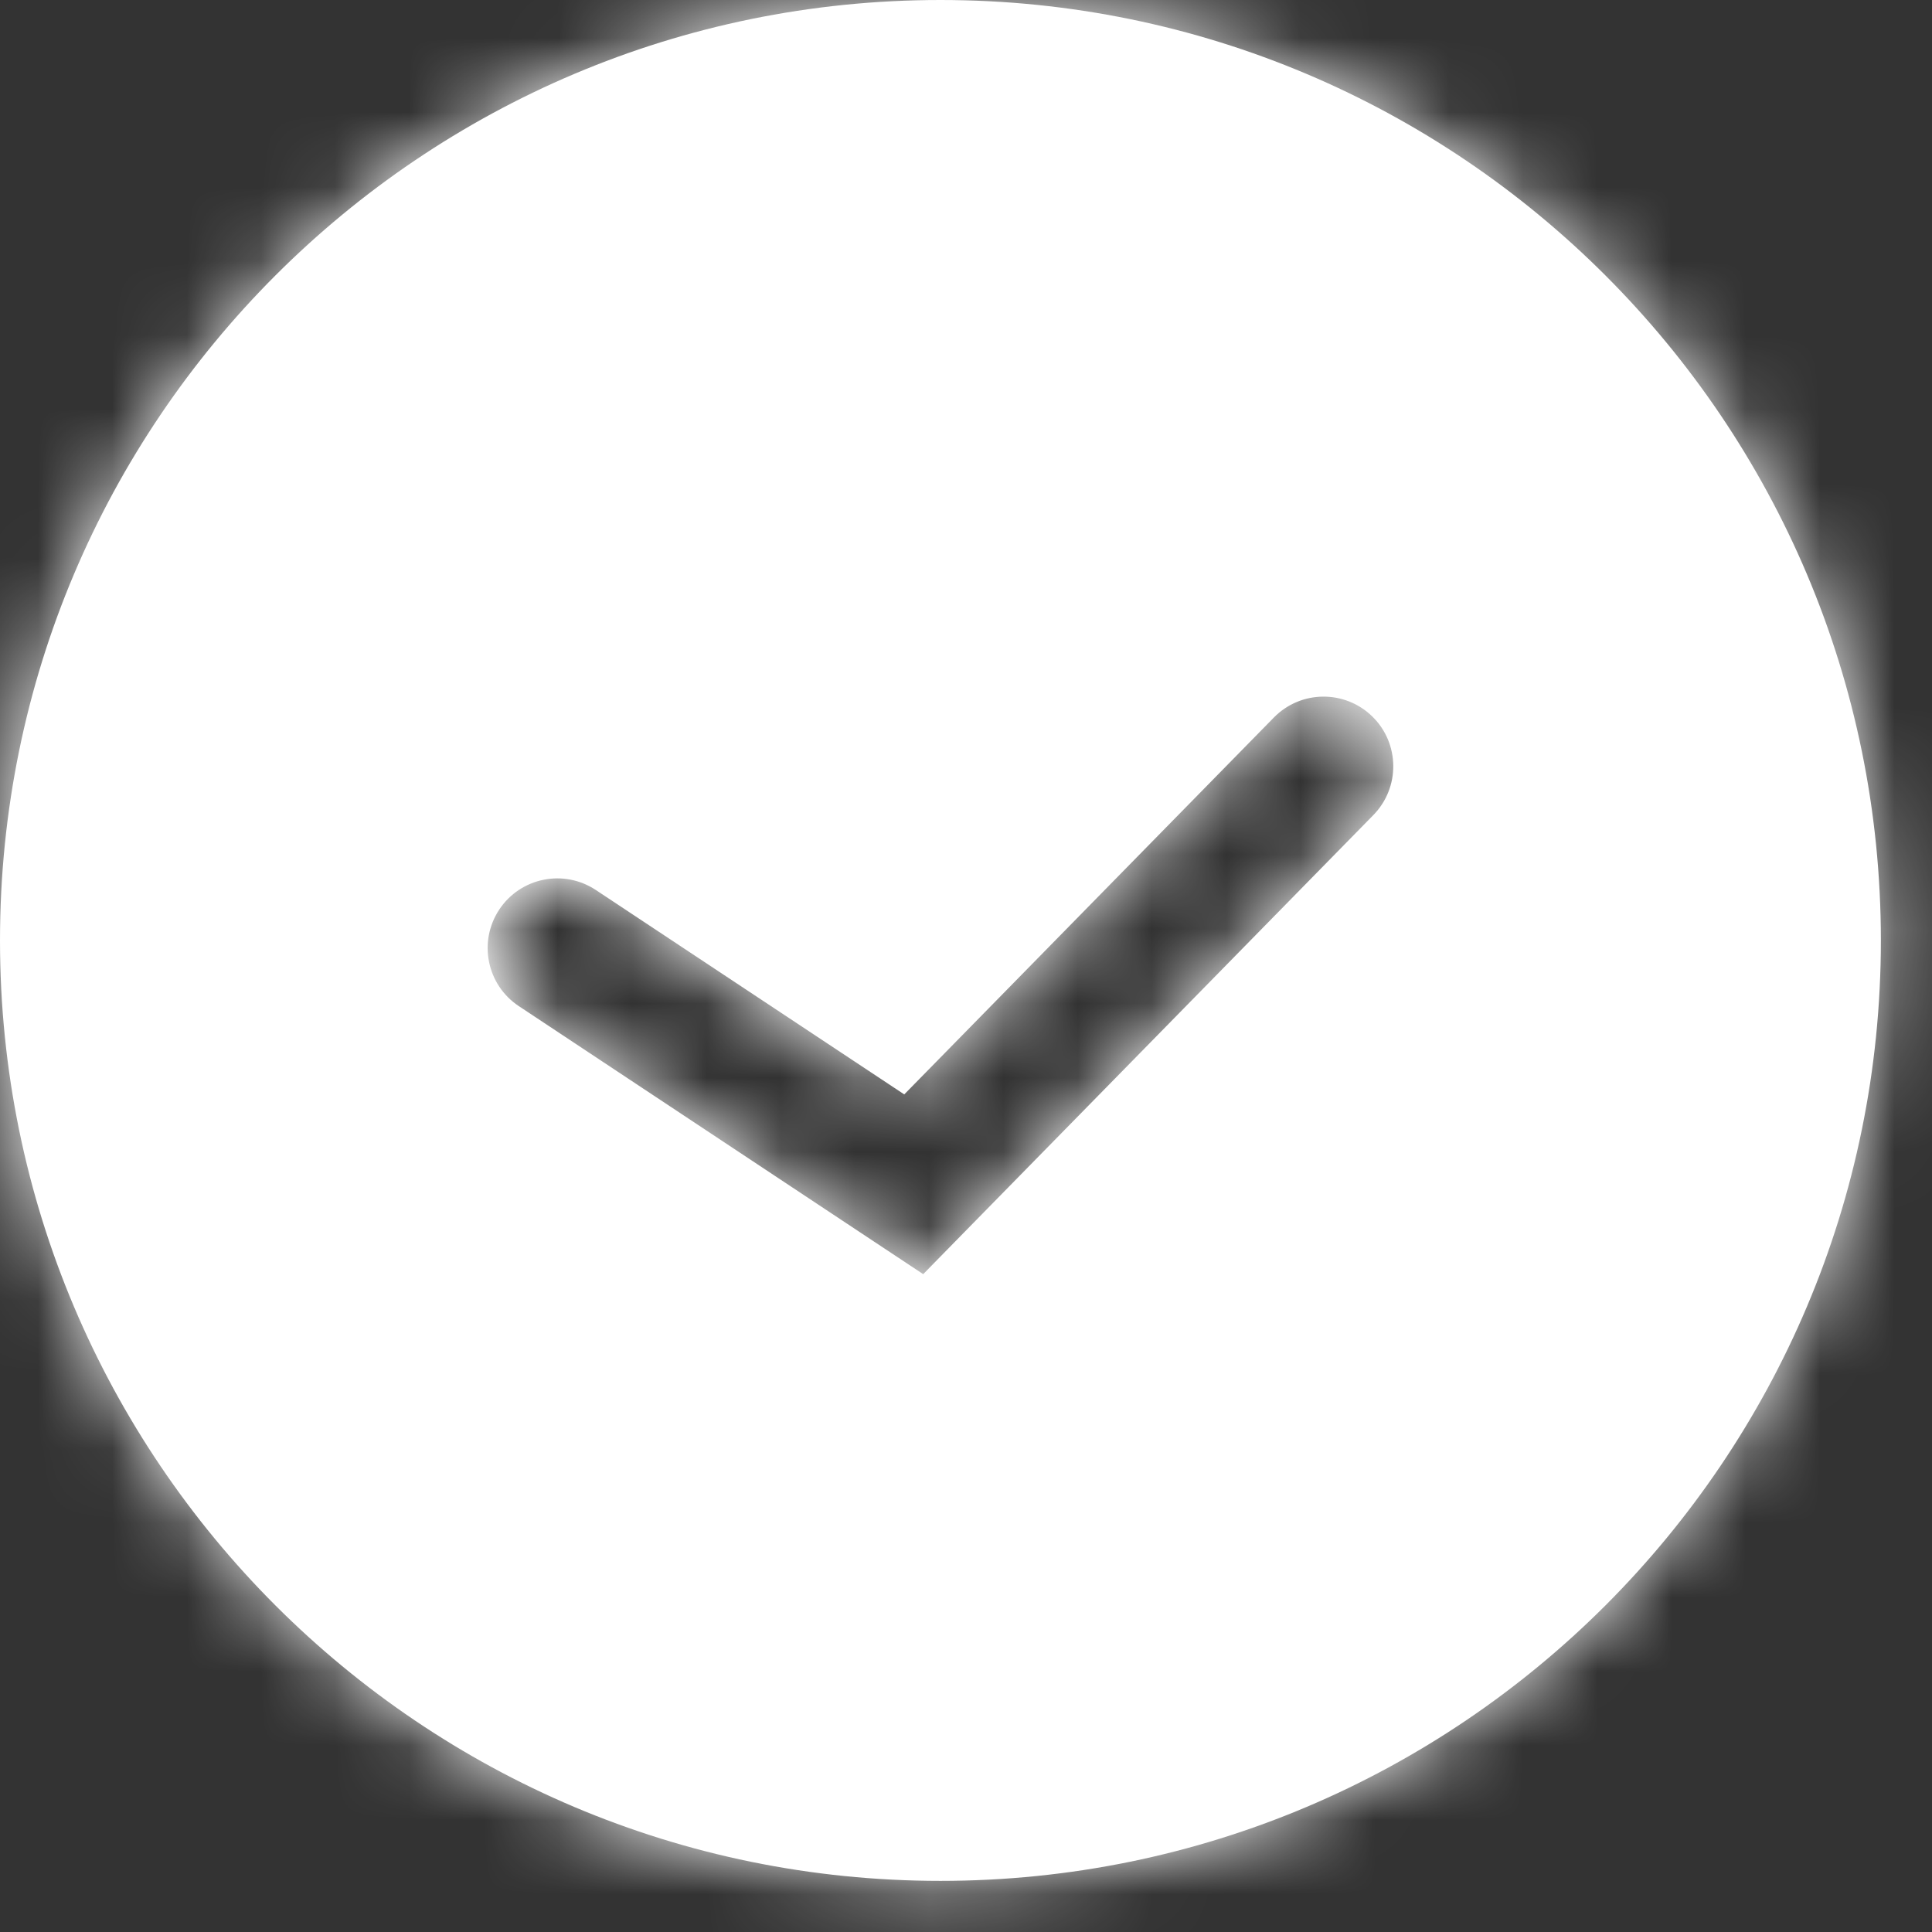
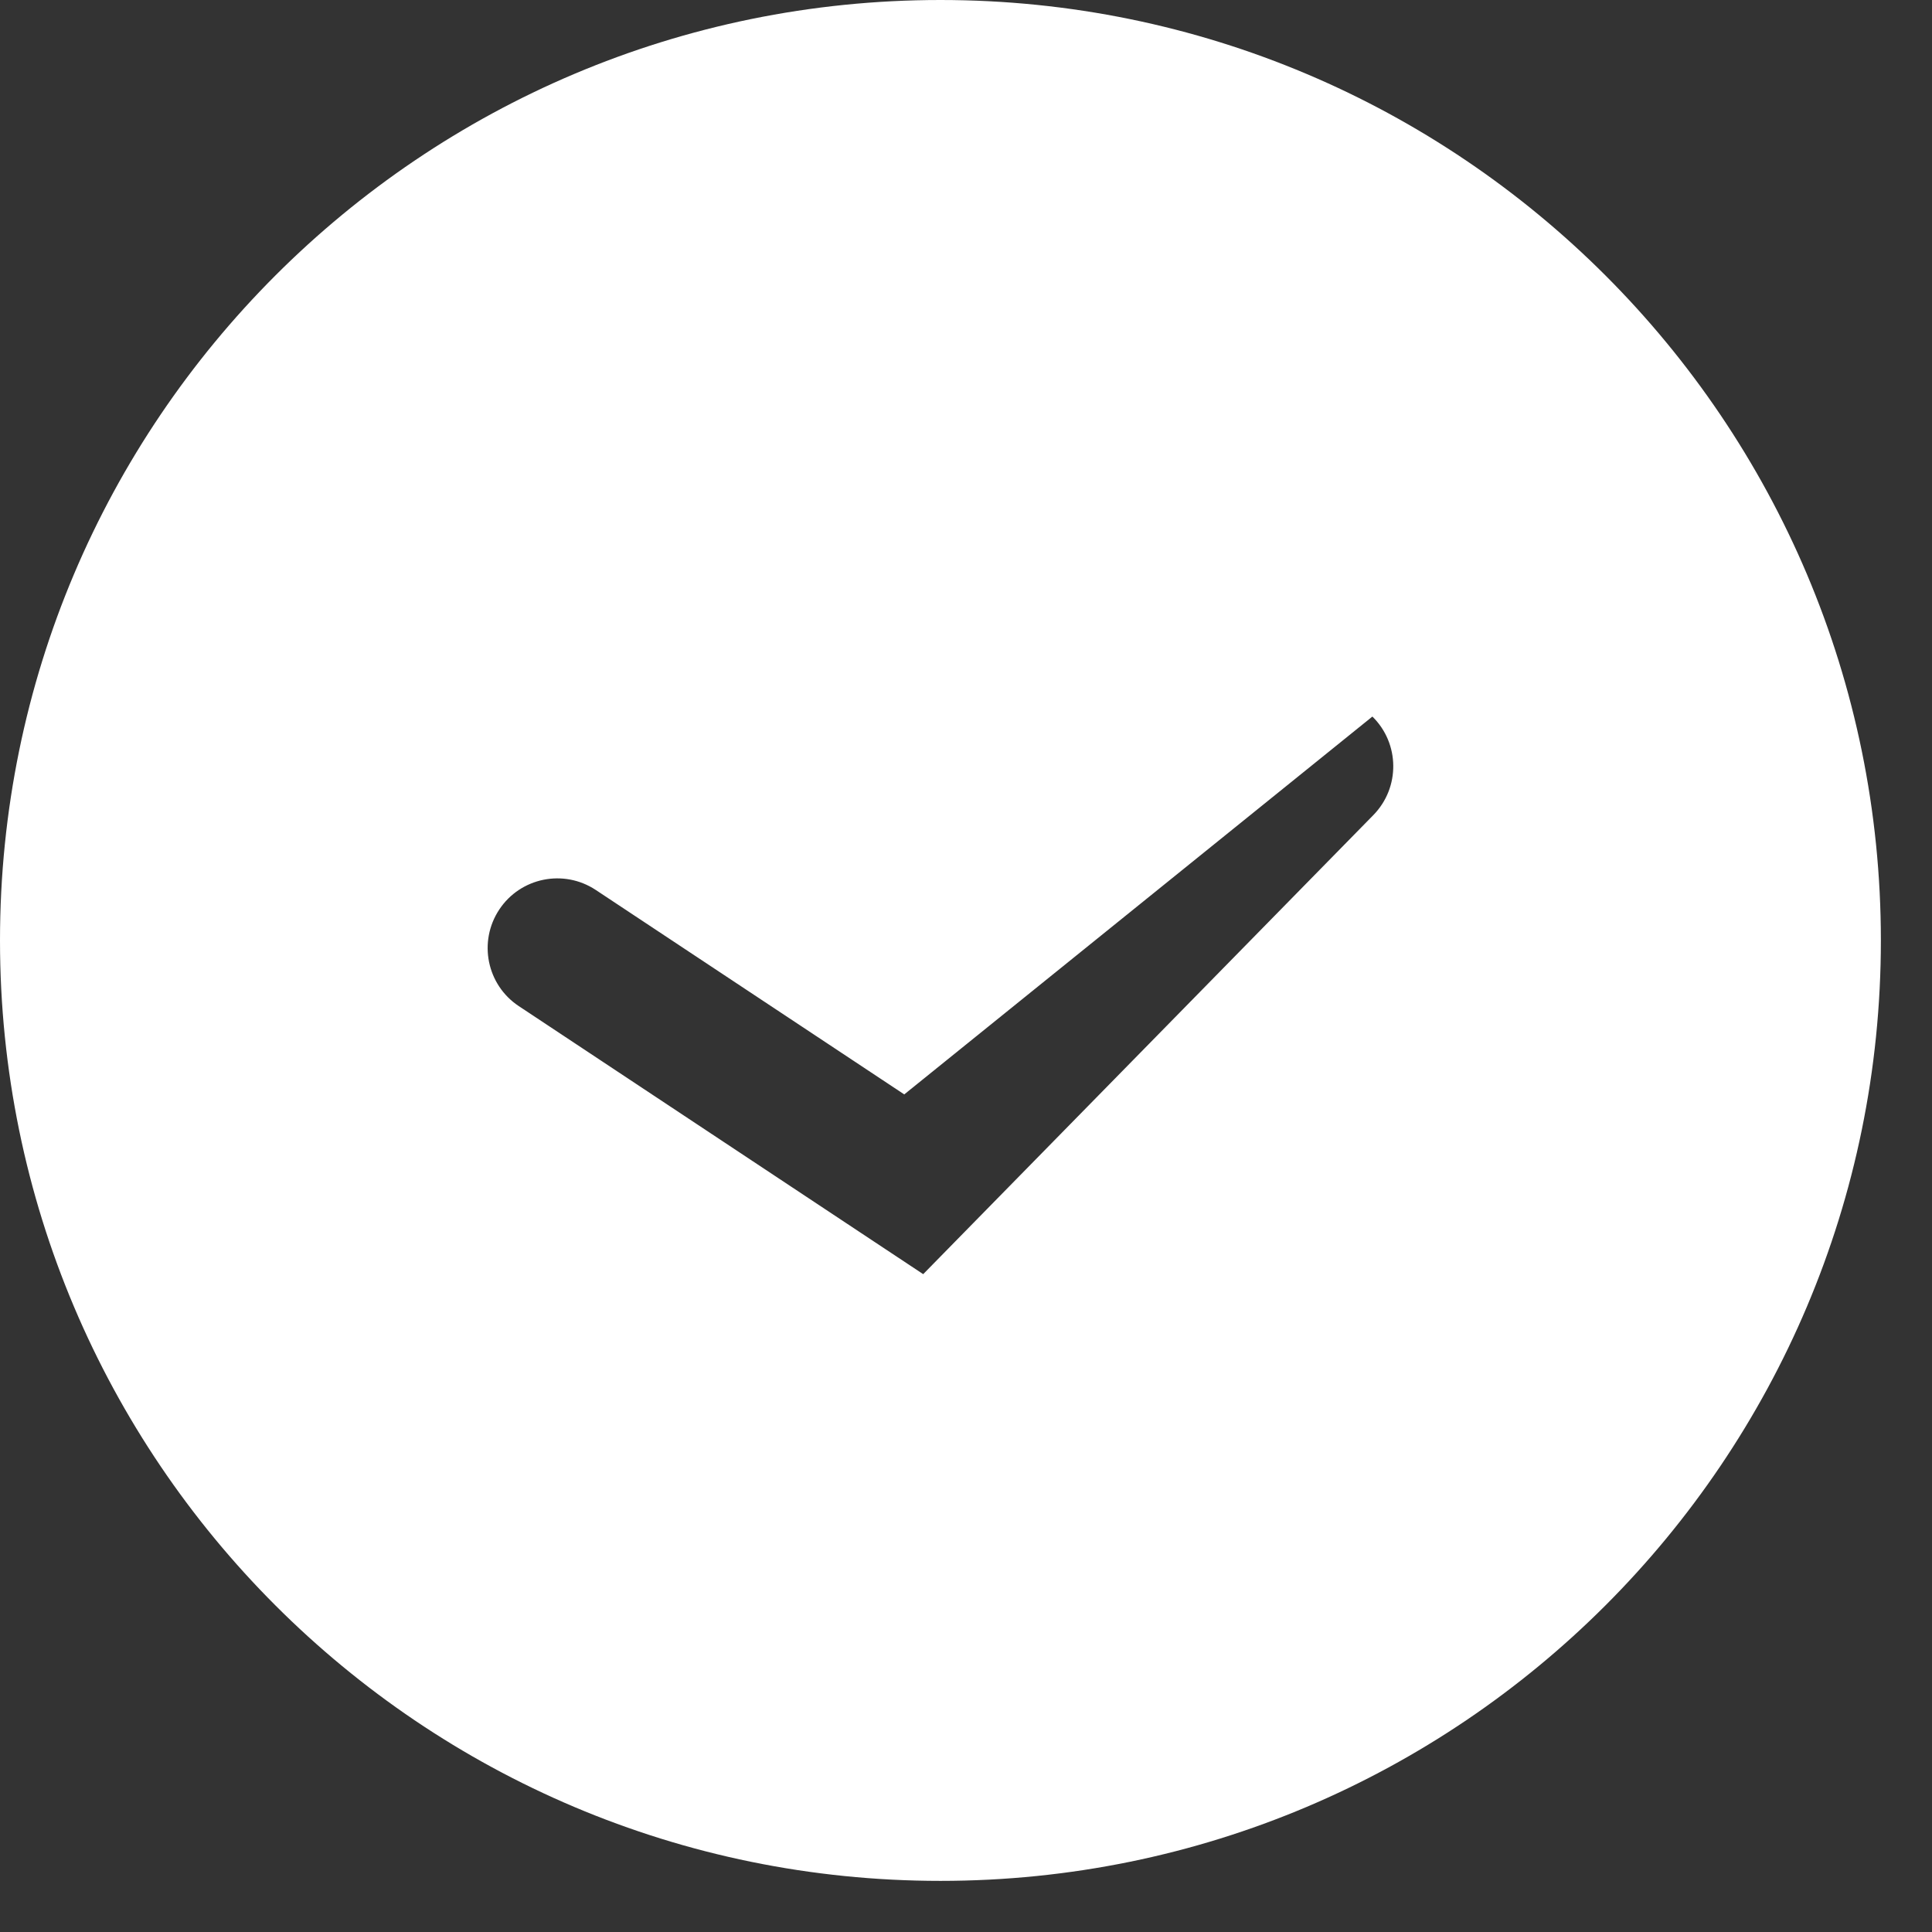
<svg xmlns="http://www.w3.org/2000/svg" width="26" height="26" viewBox="0 0 26 26" fill="none">
  <rect x="0" y="0" width="26" height="26" fill="#333333" stroke="none" />
  <mask id="path-1-inside-1_647_23" fill="white">
-     <path fill-rule="evenodd" clip-rule="evenodd" d="M12.656 25.312C19.646 25.312 25.312 19.646 25.312 12.656C25.312 5.666 19.646 0 12.656 0C5.666 0 0 5.666 0 12.656C0 19.646 5.666 25.312 12.656 25.312ZM18.482 10.969C18.844 10.599 18.839 10.006 18.469 9.643C18.099 9.281 17.506 9.286 17.143 9.656L12.169 14.728L8.018 11.977C7.586 11.691 7.005 11.809 6.719 12.24C6.433 12.672 6.55 13.254 6.982 13.54L11.778 16.719L12.424 17.147L12.966 16.594L18.482 10.969Z" />
-   </mask>
-   <path fill-rule="evenodd" clip-rule="evenodd" d="M12.656 25.312C19.646 25.312 25.312 19.646 25.312 12.656C25.312 5.666 19.646 0 12.656 0C5.666 0 0 5.666 0 12.656C0 19.646 5.666 25.312 12.656 25.312ZM18.482 10.969C18.844 10.599 18.839 10.006 18.469 9.643C18.099 9.281 17.506 9.286 17.143 9.656L12.169 14.728L8.018 11.977C7.586 11.691 7.005 11.809 6.719 12.24C6.433 12.672 6.55 13.254 6.982 13.54L11.778 16.719L12.424 17.147L12.966 16.594L18.482 10.969Z" fill="white" />
-   <path d="M18.469 9.643L19.782 8.304L19.782 8.304L18.469 9.643ZM18.482 10.969L19.821 12.282L19.821 12.282L18.482 10.969ZM17.143 9.656L18.482 10.969L18.482 10.969L17.143 9.656ZM12.169 14.728L11.133 16.291L12.424 17.147L13.508 16.041L12.169 14.728ZM8.018 11.977L9.054 10.414L9.054 10.414L8.018 11.977ZM6.719 12.24L5.156 11.204L5.156 11.204L6.719 12.24ZM6.982 13.54L5.946 15.102L5.946 15.102L6.982 13.54ZM11.778 16.719L12.815 15.156L12.815 15.156L11.778 16.719ZM12.424 17.147L11.388 18.709L12.678 19.565L13.763 18.459L12.424 17.147ZM12.966 16.594L14.305 17.907L12.966 16.594ZM23.438 12.656C23.438 18.611 18.611 23.438 12.656 23.438V27.188C20.682 27.188 27.188 20.682 27.188 12.656H23.438ZM12.656 1.875C18.611 1.875 23.438 6.702 23.438 12.656H27.188C27.188 4.631 20.682 -1.875 12.656 -1.875V1.875ZM1.875 12.656C1.875 6.702 6.702 1.875 12.656 1.875V-1.875C4.631 -1.875 -1.875 4.631 -1.875 12.656H1.875ZM12.656 23.438C6.702 23.438 1.875 18.611 1.875 12.656H-1.875C-1.875 20.682 4.631 27.188 12.656 27.188V23.438ZM17.156 10.982C16.786 10.619 16.781 10.026 17.143 9.656L19.821 12.282C20.908 11.173 20.891 9.392 19.782 8.304L17.156 10.982ZM18.482 10.969C18.119 11.339 17.526 11.344 17.156 10.982L19.782 8.304C18.673 7.217 16.892 7.234 15.804 8.343L18.482 10.969ZM13.508 16.041L18.482 10.969L15.804 8.343L10.831 13.416L13.508 16.041ZM6.982 13.54L11.133 16.291L13.205 13.165L9.054 10.414L6.982 13.54ZM8.281 13.276C7.995 13.708 7.414 13.826 6.982 13.54L9.054 10.414C7.759 9.556 6.014 9.91 5.156 11.204L8.281 13.276ZM8.018 11.977C8.45 12.263 8.567 12.845 8.281 13.276L5.156 11.204C4.298 12.499 4.651 14.244 5.946 15.102L8.018 11.977ZM12.815 15.156L8.018 11.977L5.946 15.102L10.743 18.282L12.815 15.156ZM13.46 15.584L12.815 15.156L10.743 18.282L11.388 18.709L13.46 15.584ZM11.627 15.281L11.085 15.834L13.763 18.459L14.305 17.907L11.627 15.281ZM17.143 9.656L11.627 15.281L14.305 17.907L19.821 12.282L17.143 9.656Z" fill="white" mask="url(#path-1-inside-1_647_23)" />
+     </mask>
+   <path fill-rule="evenodd" clip-rule="evenodd" d="M12.656 25.312C19.646 25.312 25.312 19.646 25.312 12.656C25.312 5.666 19.646 0 12.656 0C5.666 0 0 5.666 0 12.656C0 19.646 5.666 25.312 12.656 25.312ZM18.482 10.969C18.844 10.599 18.839 10.006 18.469 9.643L12.169 14.728L8.018 11.977C7.586 11.691 7.005 11.809 6.719 12.24C6.433 12.672 6.55 13.254 6.982 13.54L11.778 16.719L12.424 17.147L12.966 16.594L18.482 10.969Z" fill="white" />
</svg>